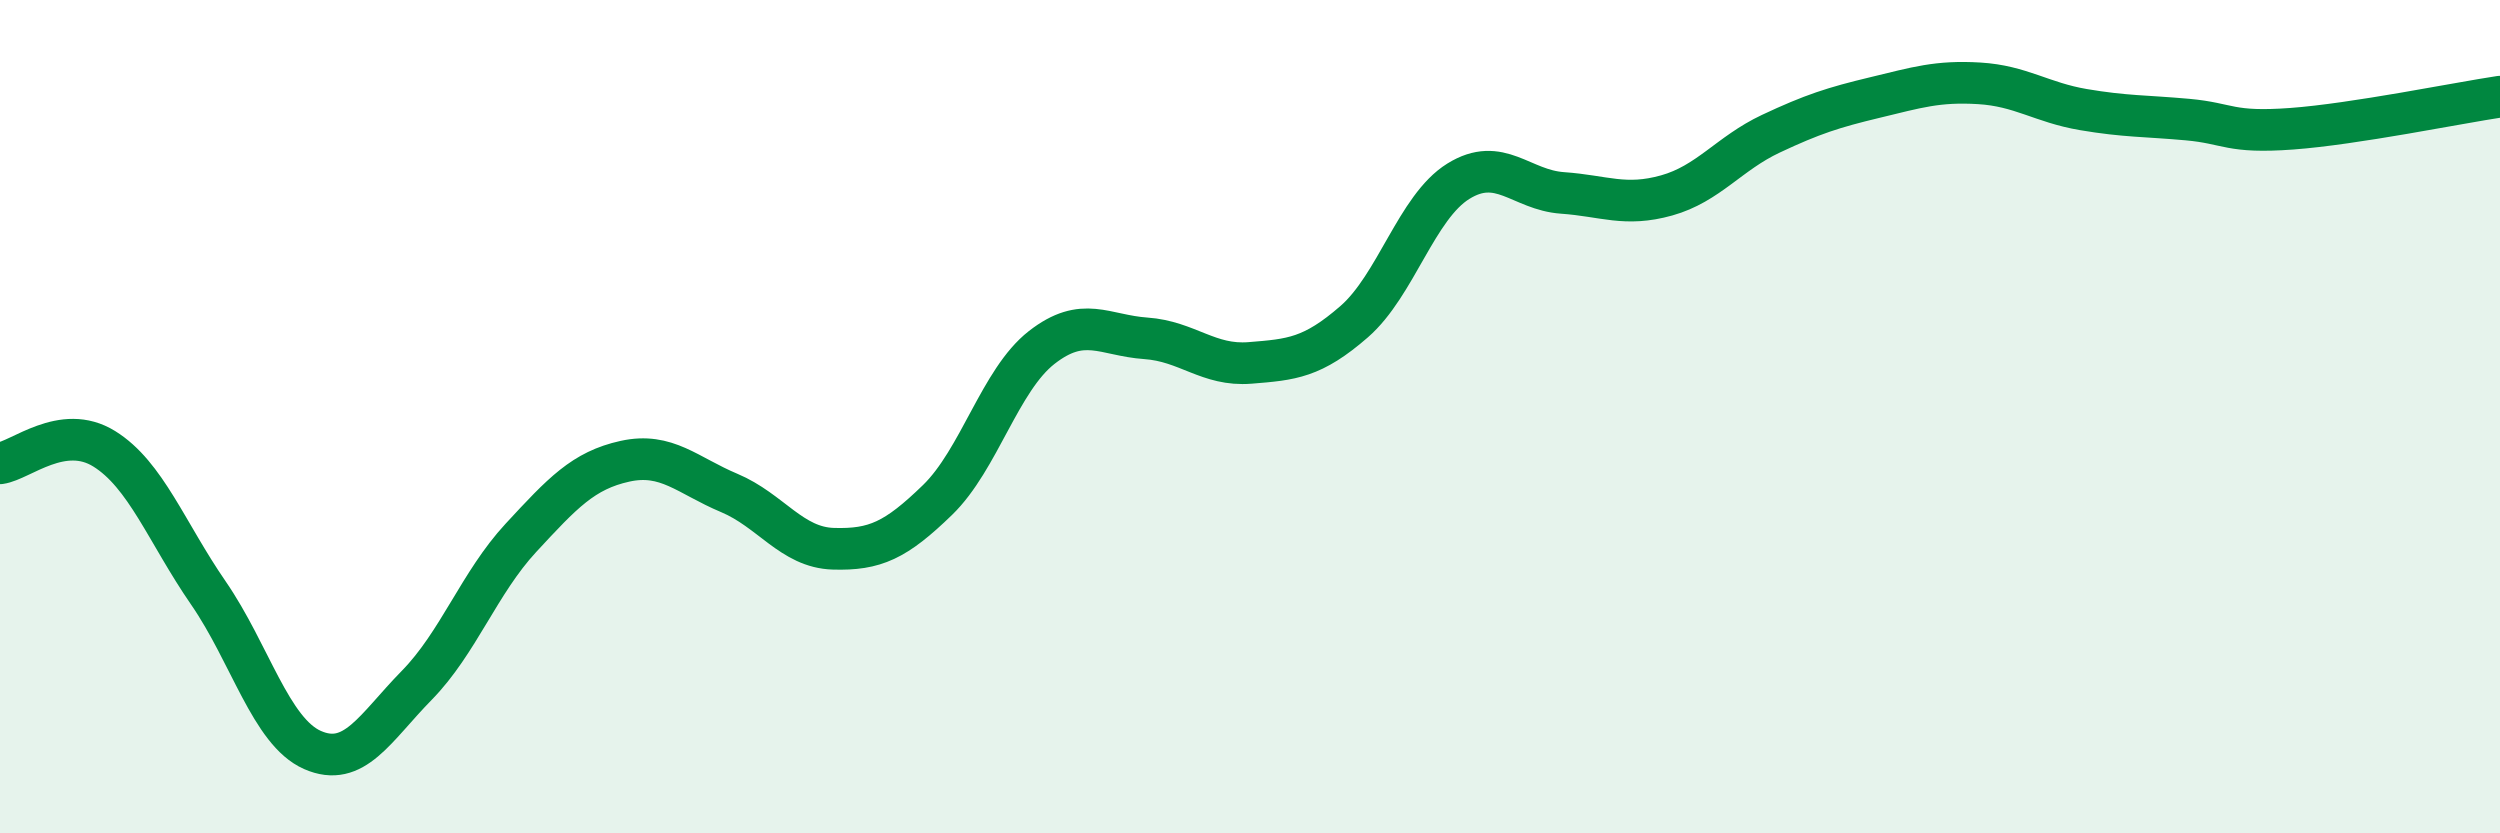
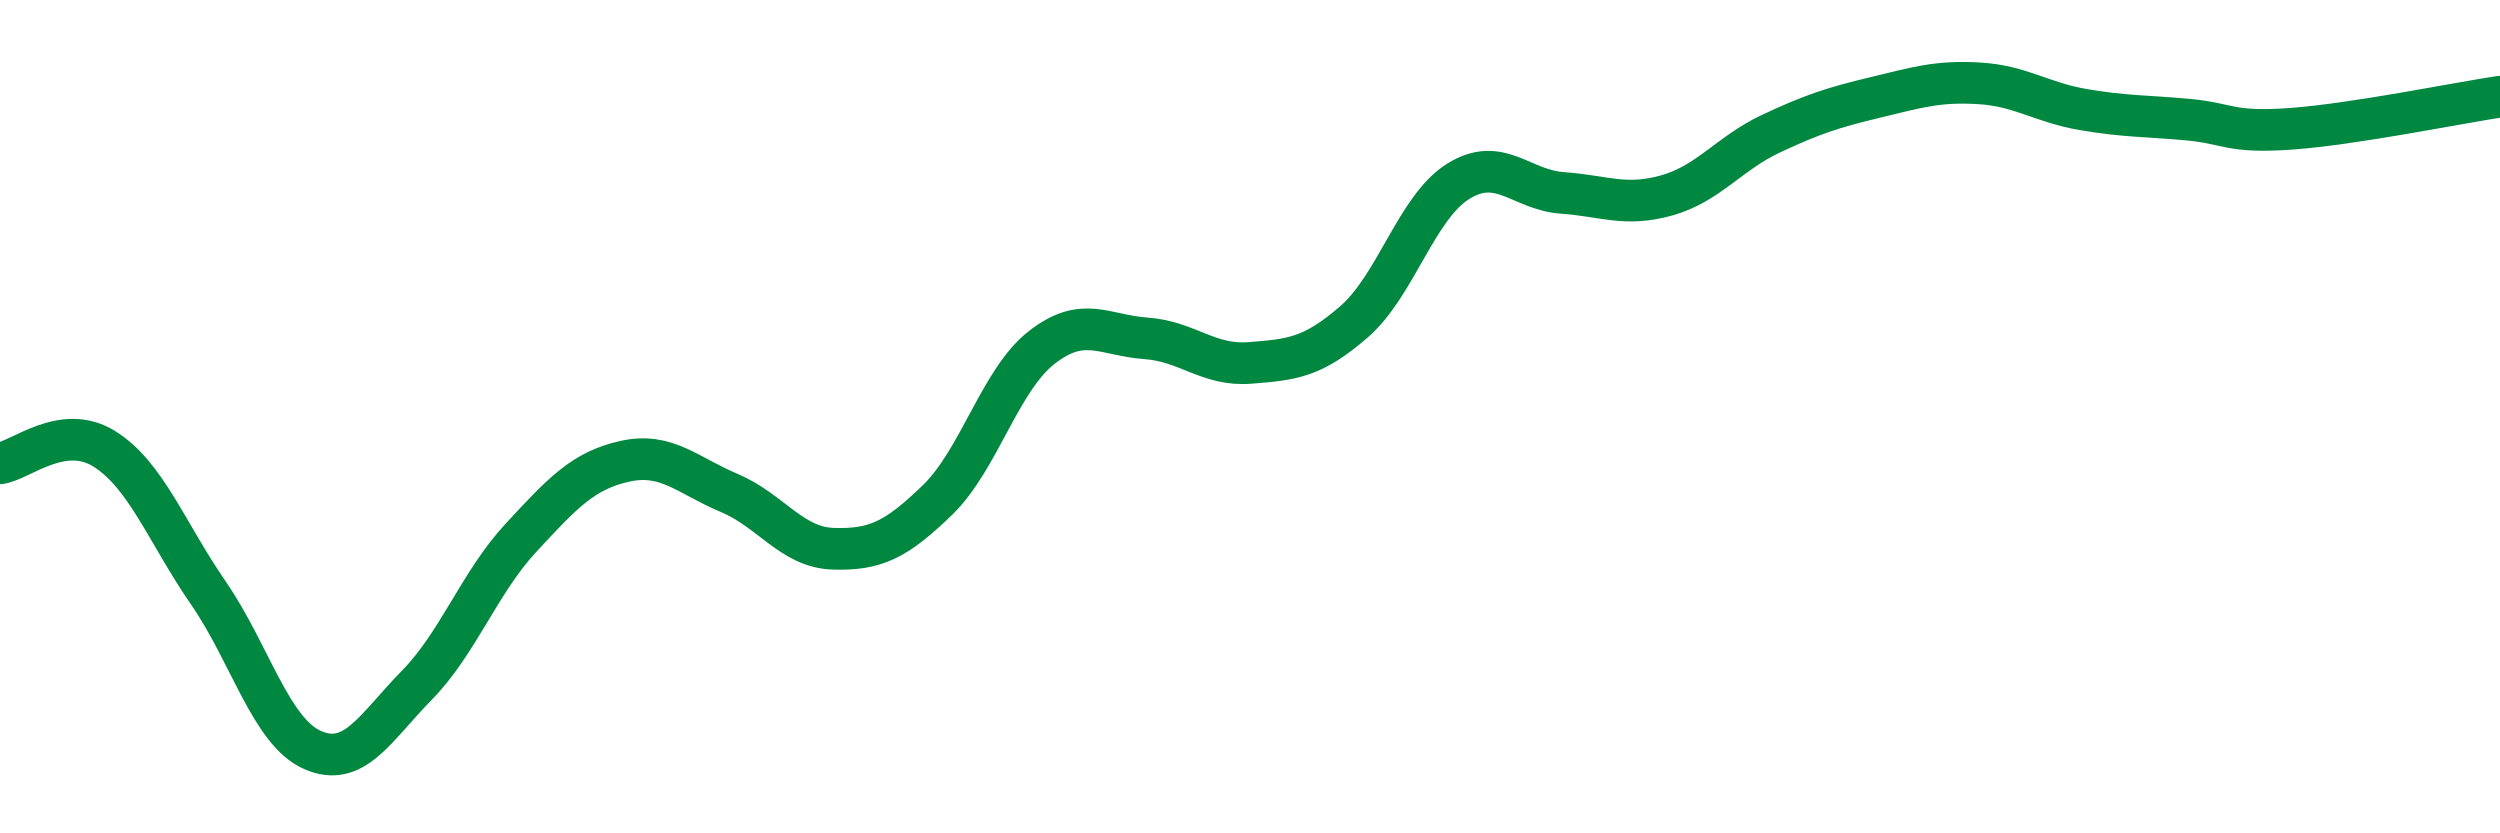
<svg xmlns="http://www.w3.org/2000/svg" width="60" height="20" viewBox="0 0 60 20">
-   <path d="M 0,11.12 C 0.5,11.05 1.5,10.15 2.5,10.77 C 3.5,11.39 4,12.78 5,14.23 C 6,15.68 6.5,17.56 7.5,18 C 8.5,18.44 9,17.47 10,16.45 C 11,15.43 11.5,13.99 12.5,12.91 C 13.5,11.83 14,11.29 15,11.07 C 16,10.85 16.5,11.41 17.5,11.83 C 18.5,12.25 19,13.14 20,13.17 C 21,13.2 21.5,12.97 22.5,12 C 23.5,11.03 24,9.12 25,8.34 C 26,7.56 26.5,8.05 27.5,8.12 C 28.5,8.19 29,8.79 30,8.71 C 31,8.63 31.5,8.59 32.5,7.72 C 33.5,6.85 34,4.97 35,4.35 C 36,3.73 36.5,4.56 37.5,4.63 C 38.5,4.7 39,4.97 40,4.69 C 41,4.41 41.5,3.68 42.5,3.21 C 43.5,2.74 44,2.58 45,2.34 C 46,2.1 46.5,1.94 47.5,2 C 48.5,2.06 49,2.46 50,2.63 C 51,2.8 51.5,2.78 52.5,2.87 C 53.5,2.96 53.5,3.2 55,3.09 C 56.5,2.98 59,2.47 60,2.32L60 20L0 20Z" fill="#008740" opacity="0.1" stroke-linecap="round" stroke-linejoin="round" />
  <path d="M 0,11.12 C 0.5,11.05 1.5,10.15 2.5,10.77 C 3.5,11.39 4,12.78 5,14.23 C 6,15.68 6.5,17.56 7.5,18 C 8.5,18.44 9,17.47 10,16.45 C 11,15.43 11.5,13.99 12.5,12.91 C 13.5,11.83 14,11.29 15,11.07 C 16,10.85 16.5,11.41 17.5,11.83 C 18.5,12.25 19,13.14 20,13.17 C 21,13.2 21.5,12.97 22.5,12 C 23.5,11.03 24,9.12 25,8.34 C 26,7.56 26.5,8.05 27.5,8.12 C 28.5,8.19 29,8.79 30,8.71 C 31,8.63 31.5,8.59 32.5,7.72 C 33.5,6.85 34,4.97 35,4.35 C 36,3.73 36.5,4.56 37.5,4.63 C 38.5,4.7 39,4.97 40,4.69 C 41,4.41 41.5,3.68 42.5,3.21 C 43.5,2.74 44,2.58 45,2.34 C 46,2.1 46.5,1.94 47.5,2 C 48.5,2.06 49,2.46 50,2.63 C 51,2.8 51.5,2.78 52.5,2.87 C 53.5,2.96 53.5,3.2 55,3.09 C 56.5,2.98 59,2.47 60,2.32" stroke="#008740" stroke-width="1" fill="none" stroke-linecap="round" stroke-linejoin="round" />
</svg>